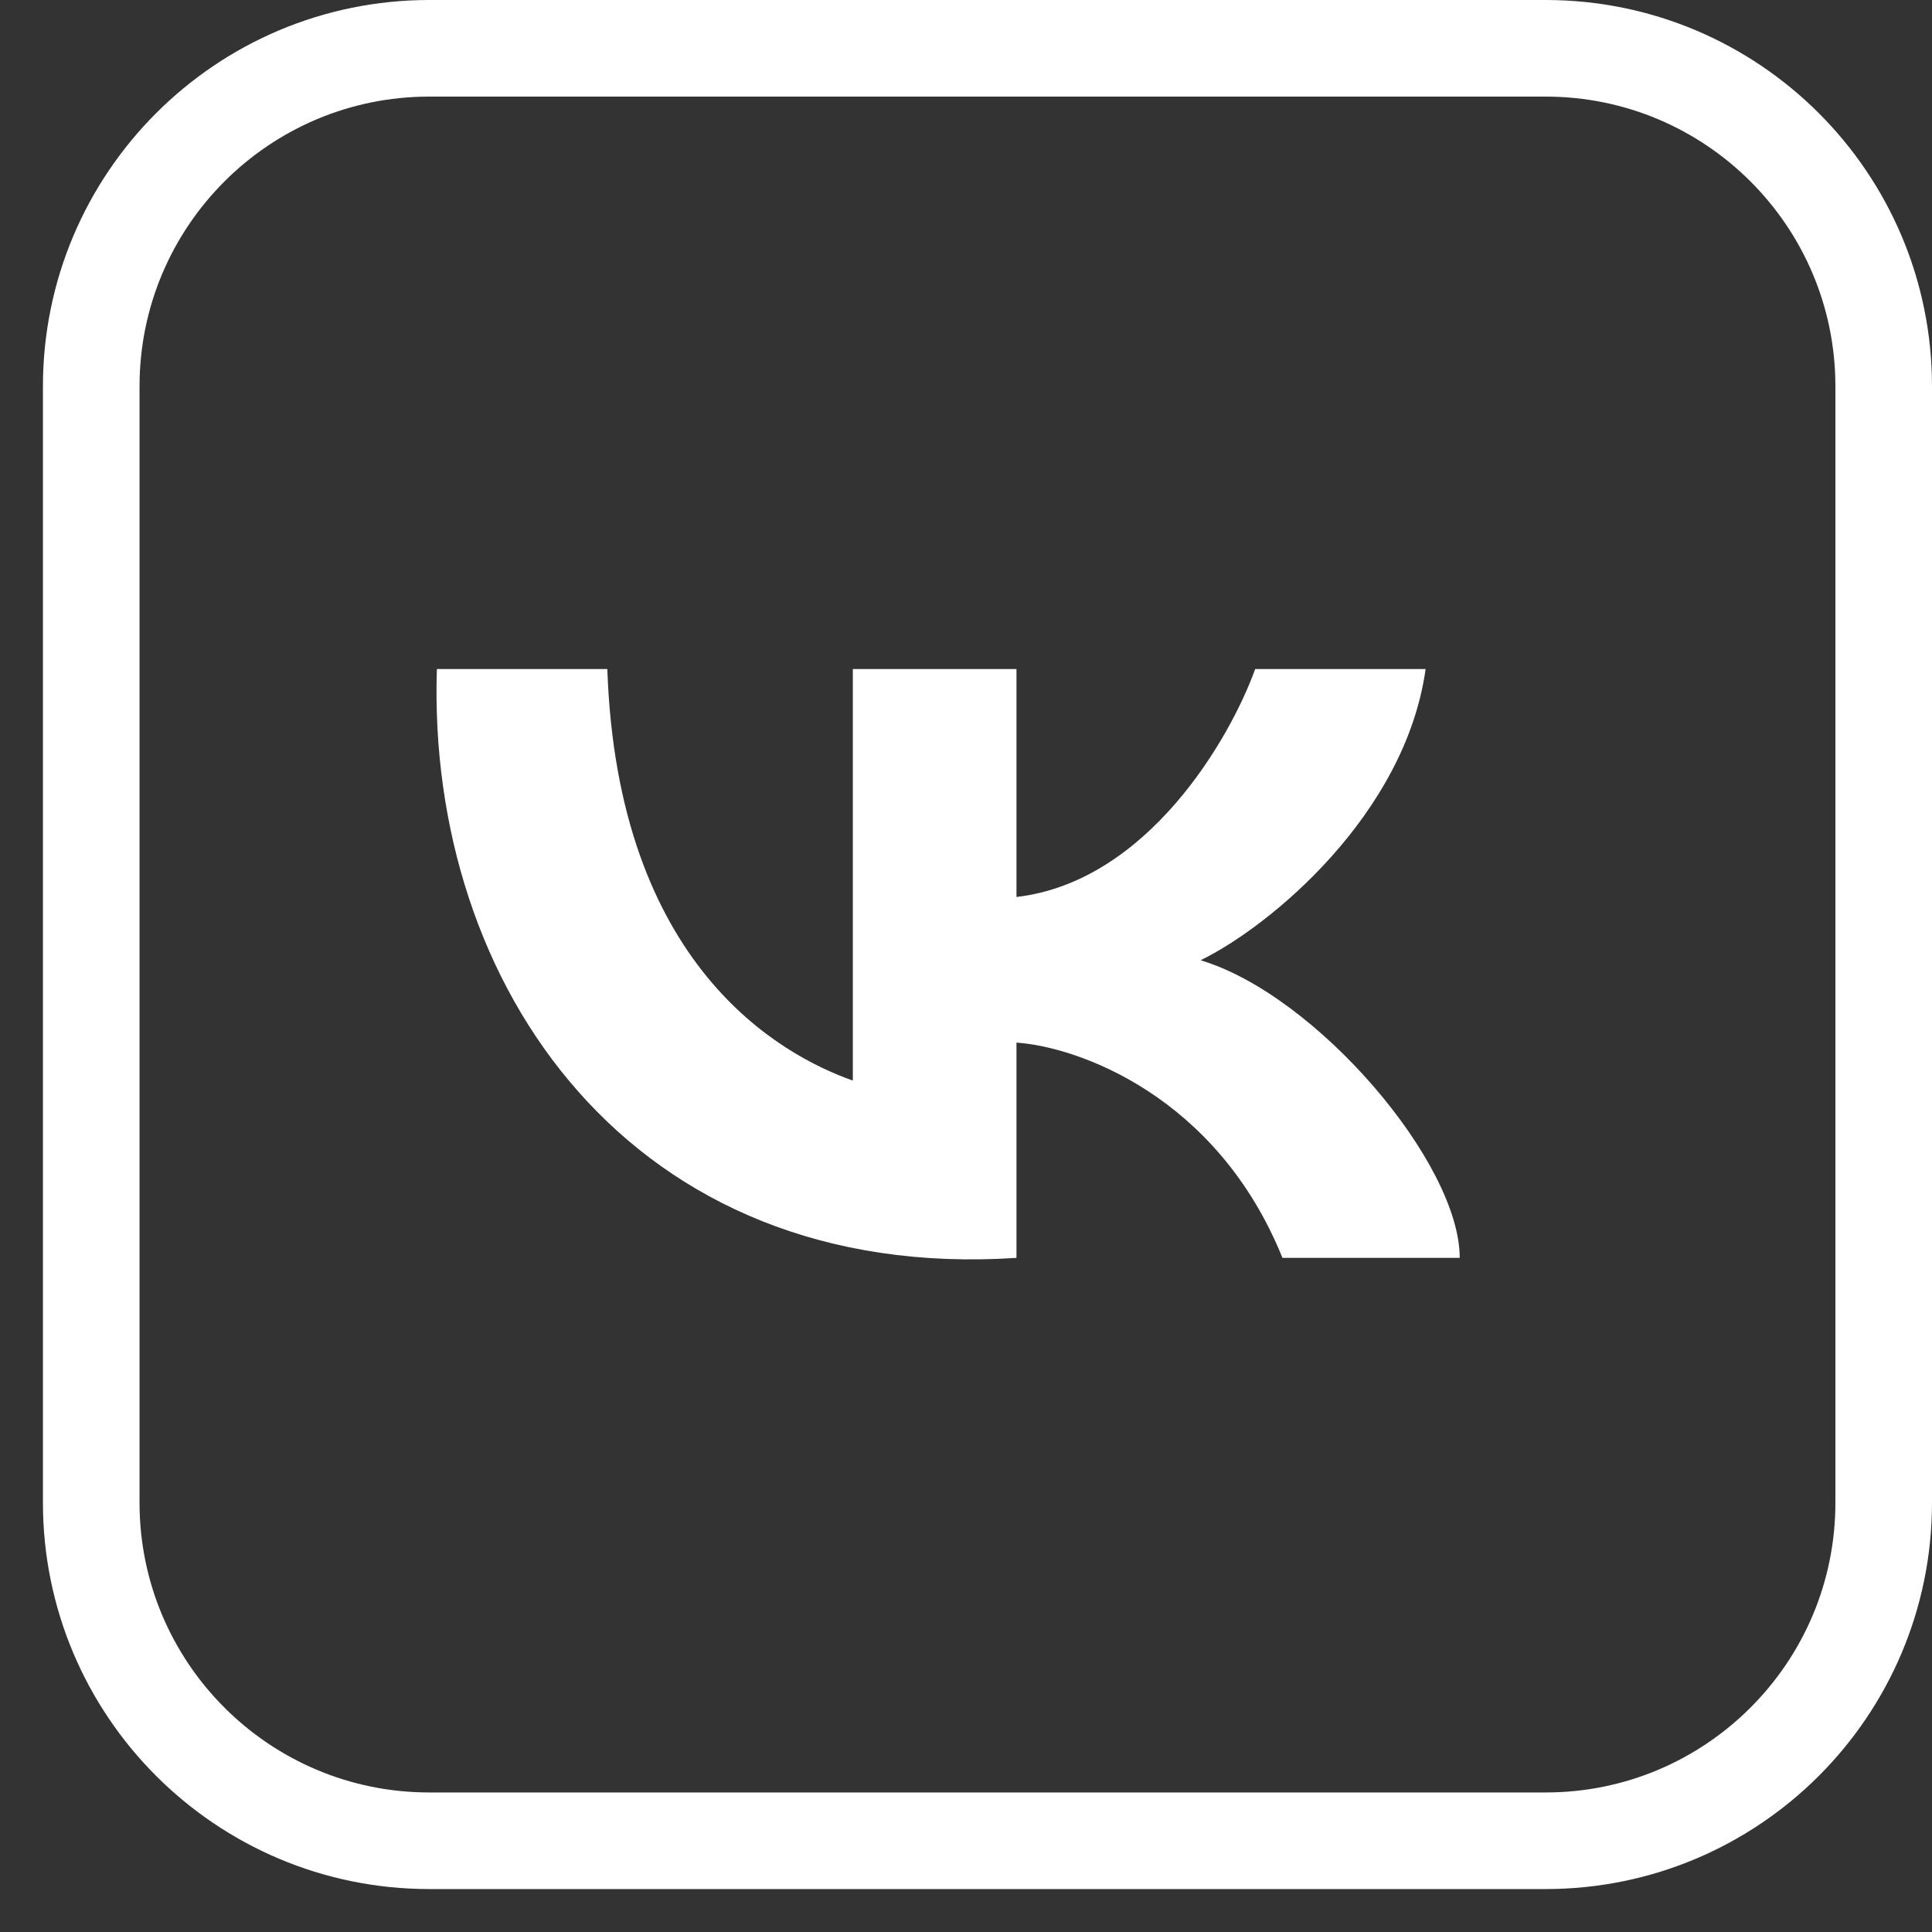
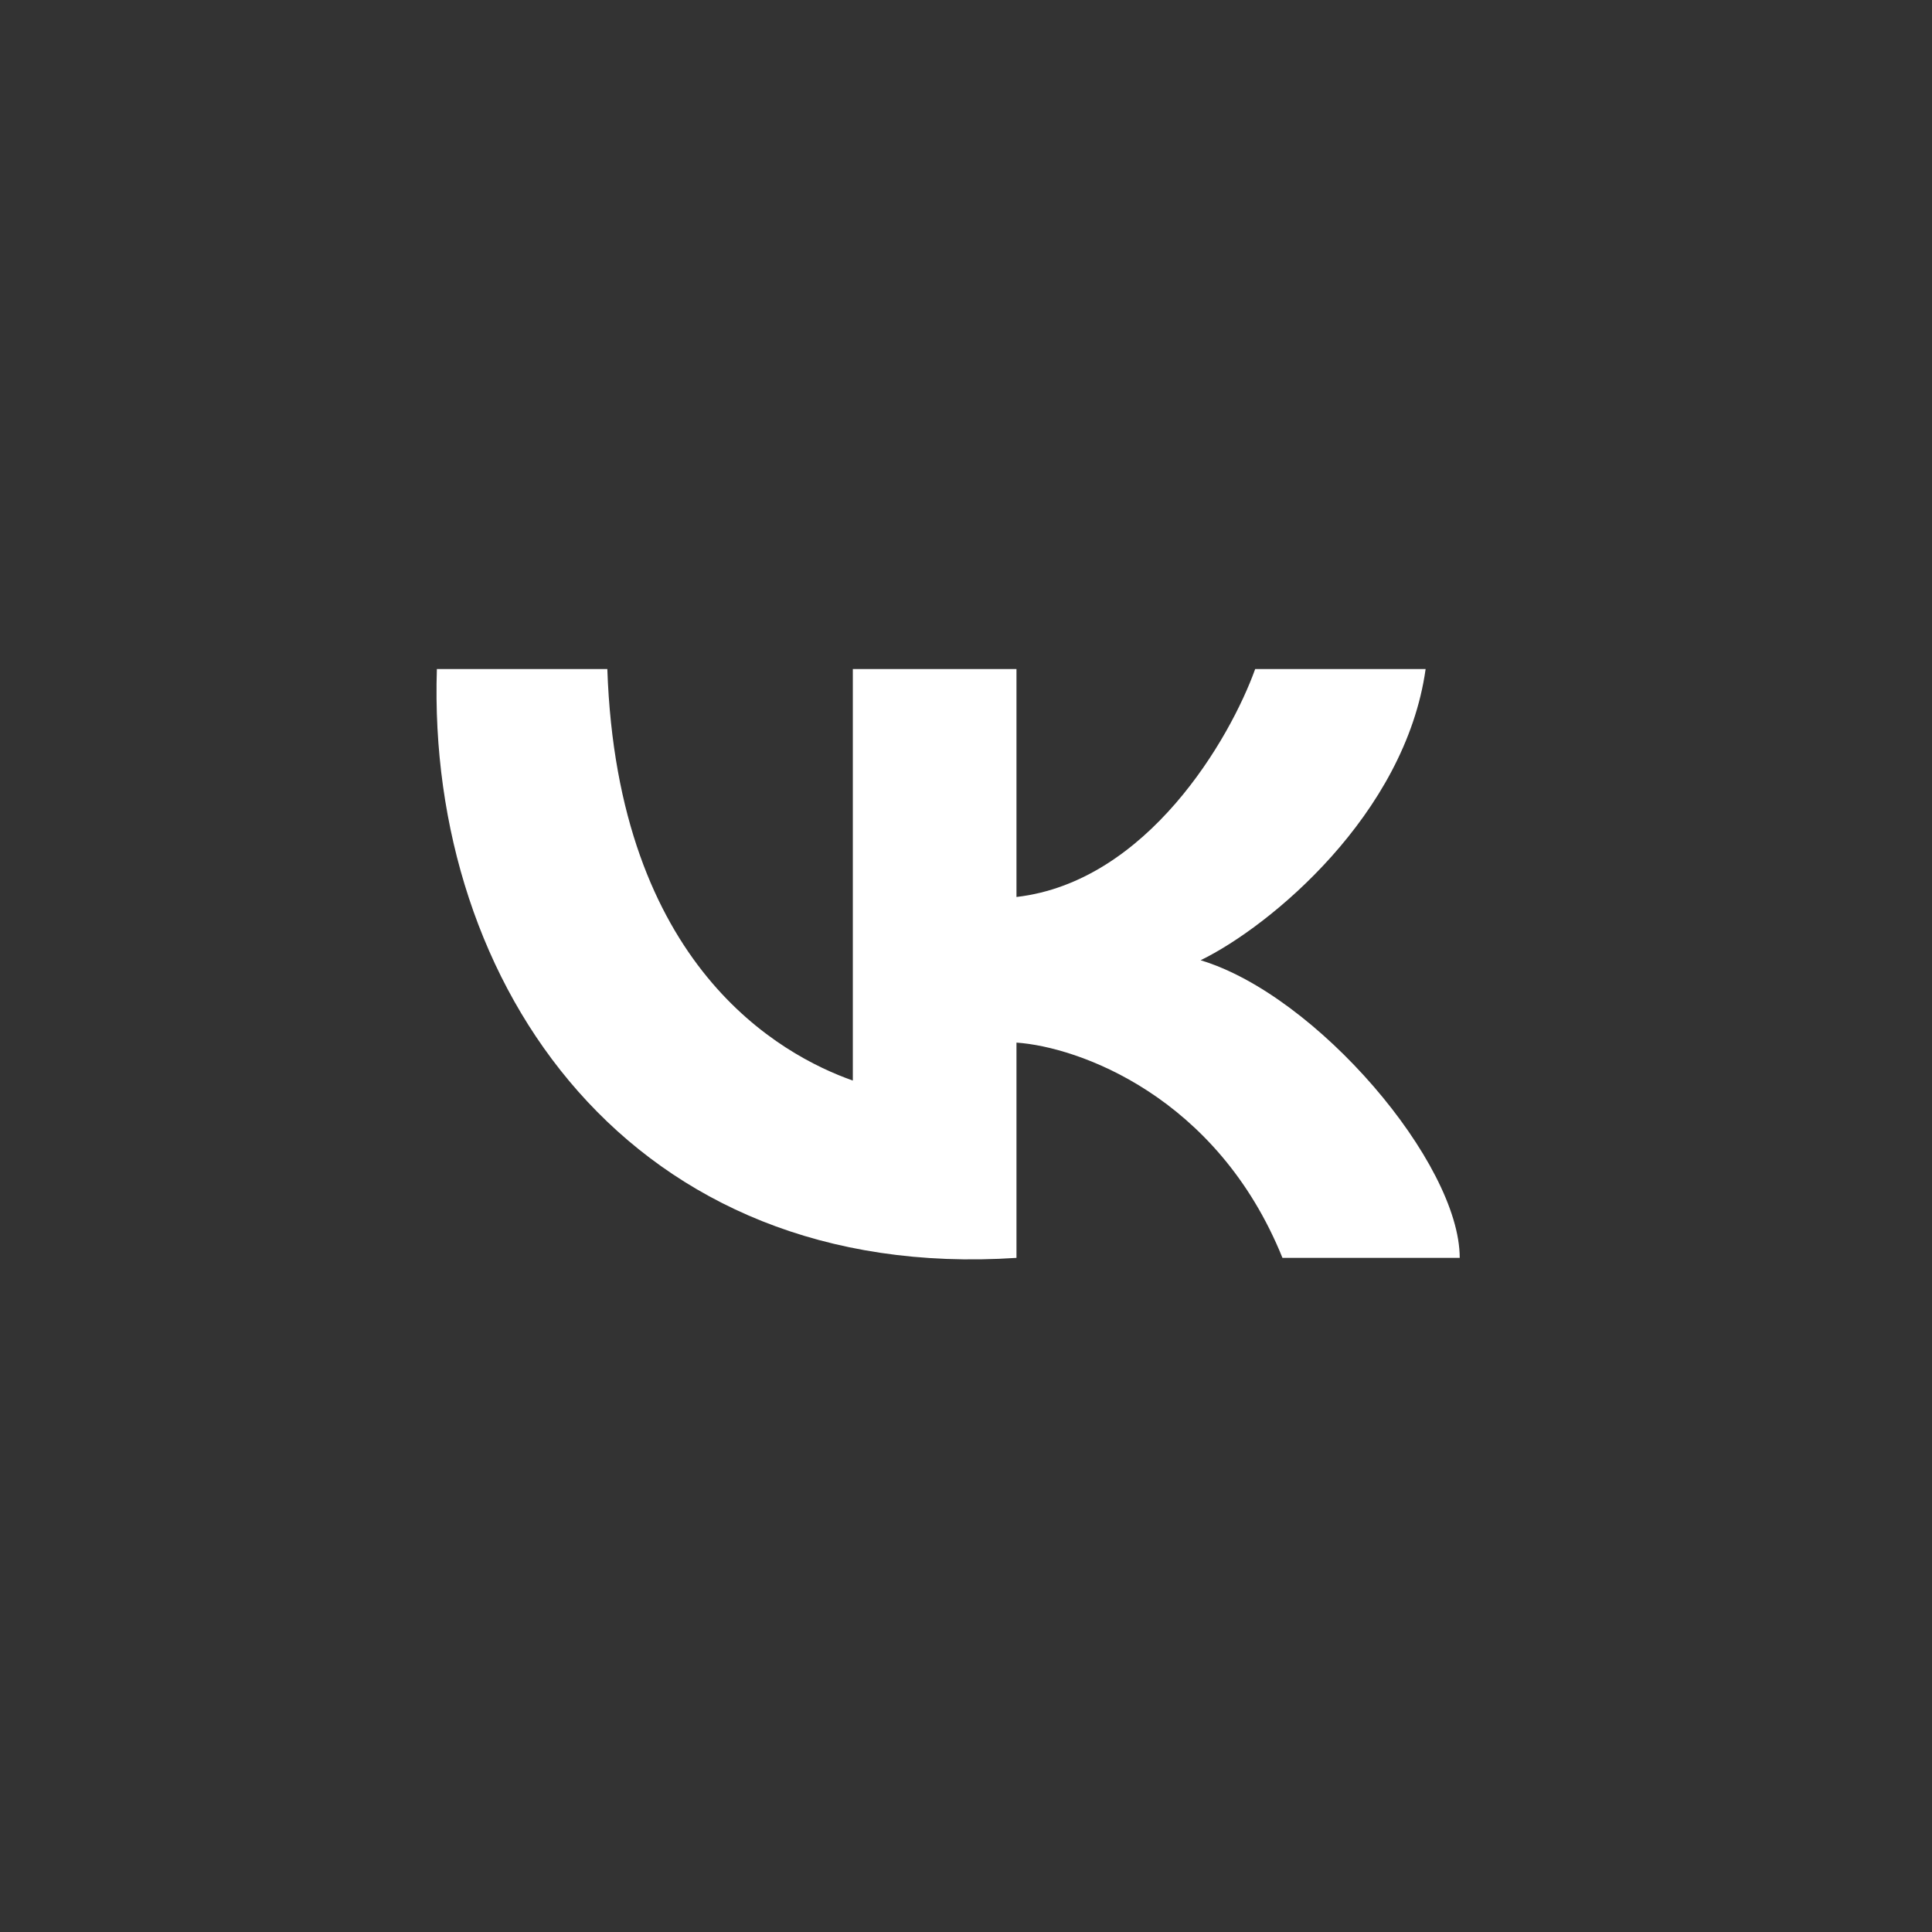
<svg xmlns="http://www.w3.org/2000/svg" width="40" height="40" viewBox="0 0 40 40" fill="none">
  <rect x="0" y="0" width="40" height="40" fill="#333333" stroke="none" />
-   <path d="M8.889 1H32C35.866 1 39 4.134 39 8V31.111C39 34.977 35.866 38.111 32 38.111H8.889C5.023 38.111 1.889 34.977 1.889 31.111V8C1.889 4.134 5.023 1 8.889 1Z" stroke="white" stroke-width="2" />
  <path d="M17.657 22.372V13.852H21.045V18.571C23.756 18.256 25.469 15.293 25.987 13.852H29.516C29.093 16.866 26.293 19.182 24.857 19.881C27.258 20.602 30.222 24.076 30.222 26.043H26.552C25.196 22.687 22.316 21.673 21.045 21.586V26.043C13.068 26.567 8.833 20.406 9.045 13.852H12.574C12.786 20.013 16.174 21.848 17.657 22.372Z" fill="white" />
</svg>